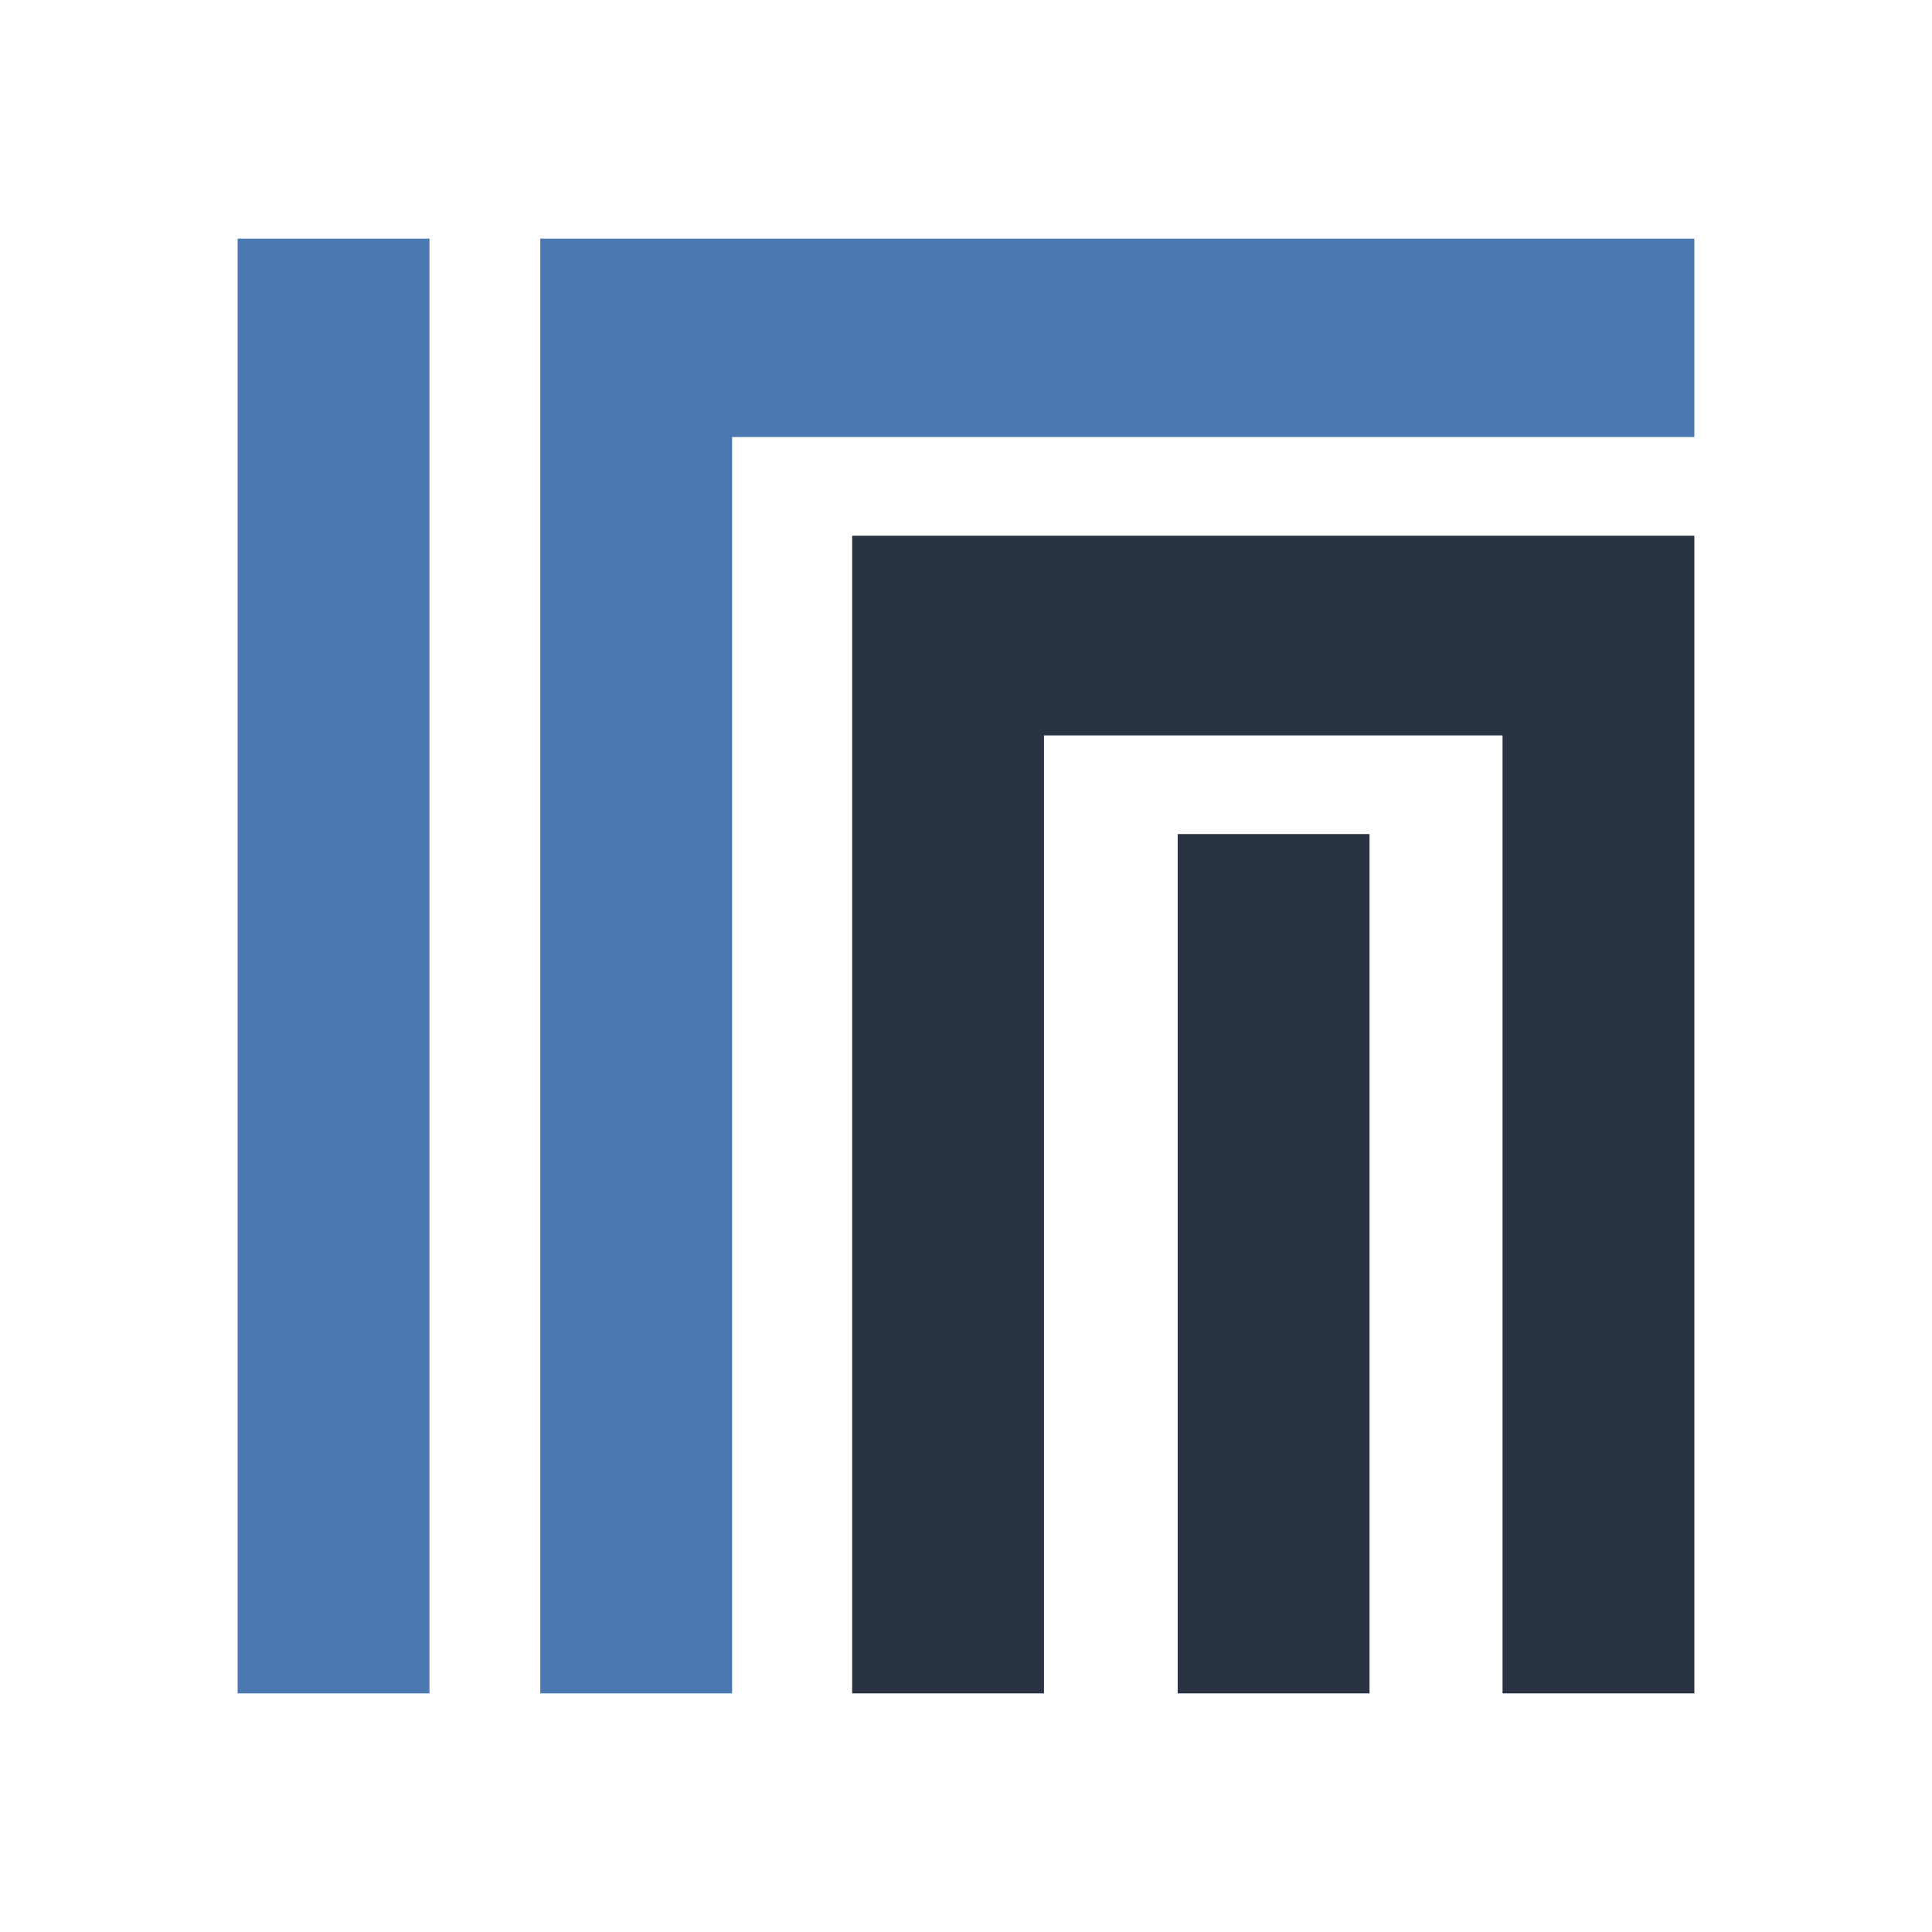
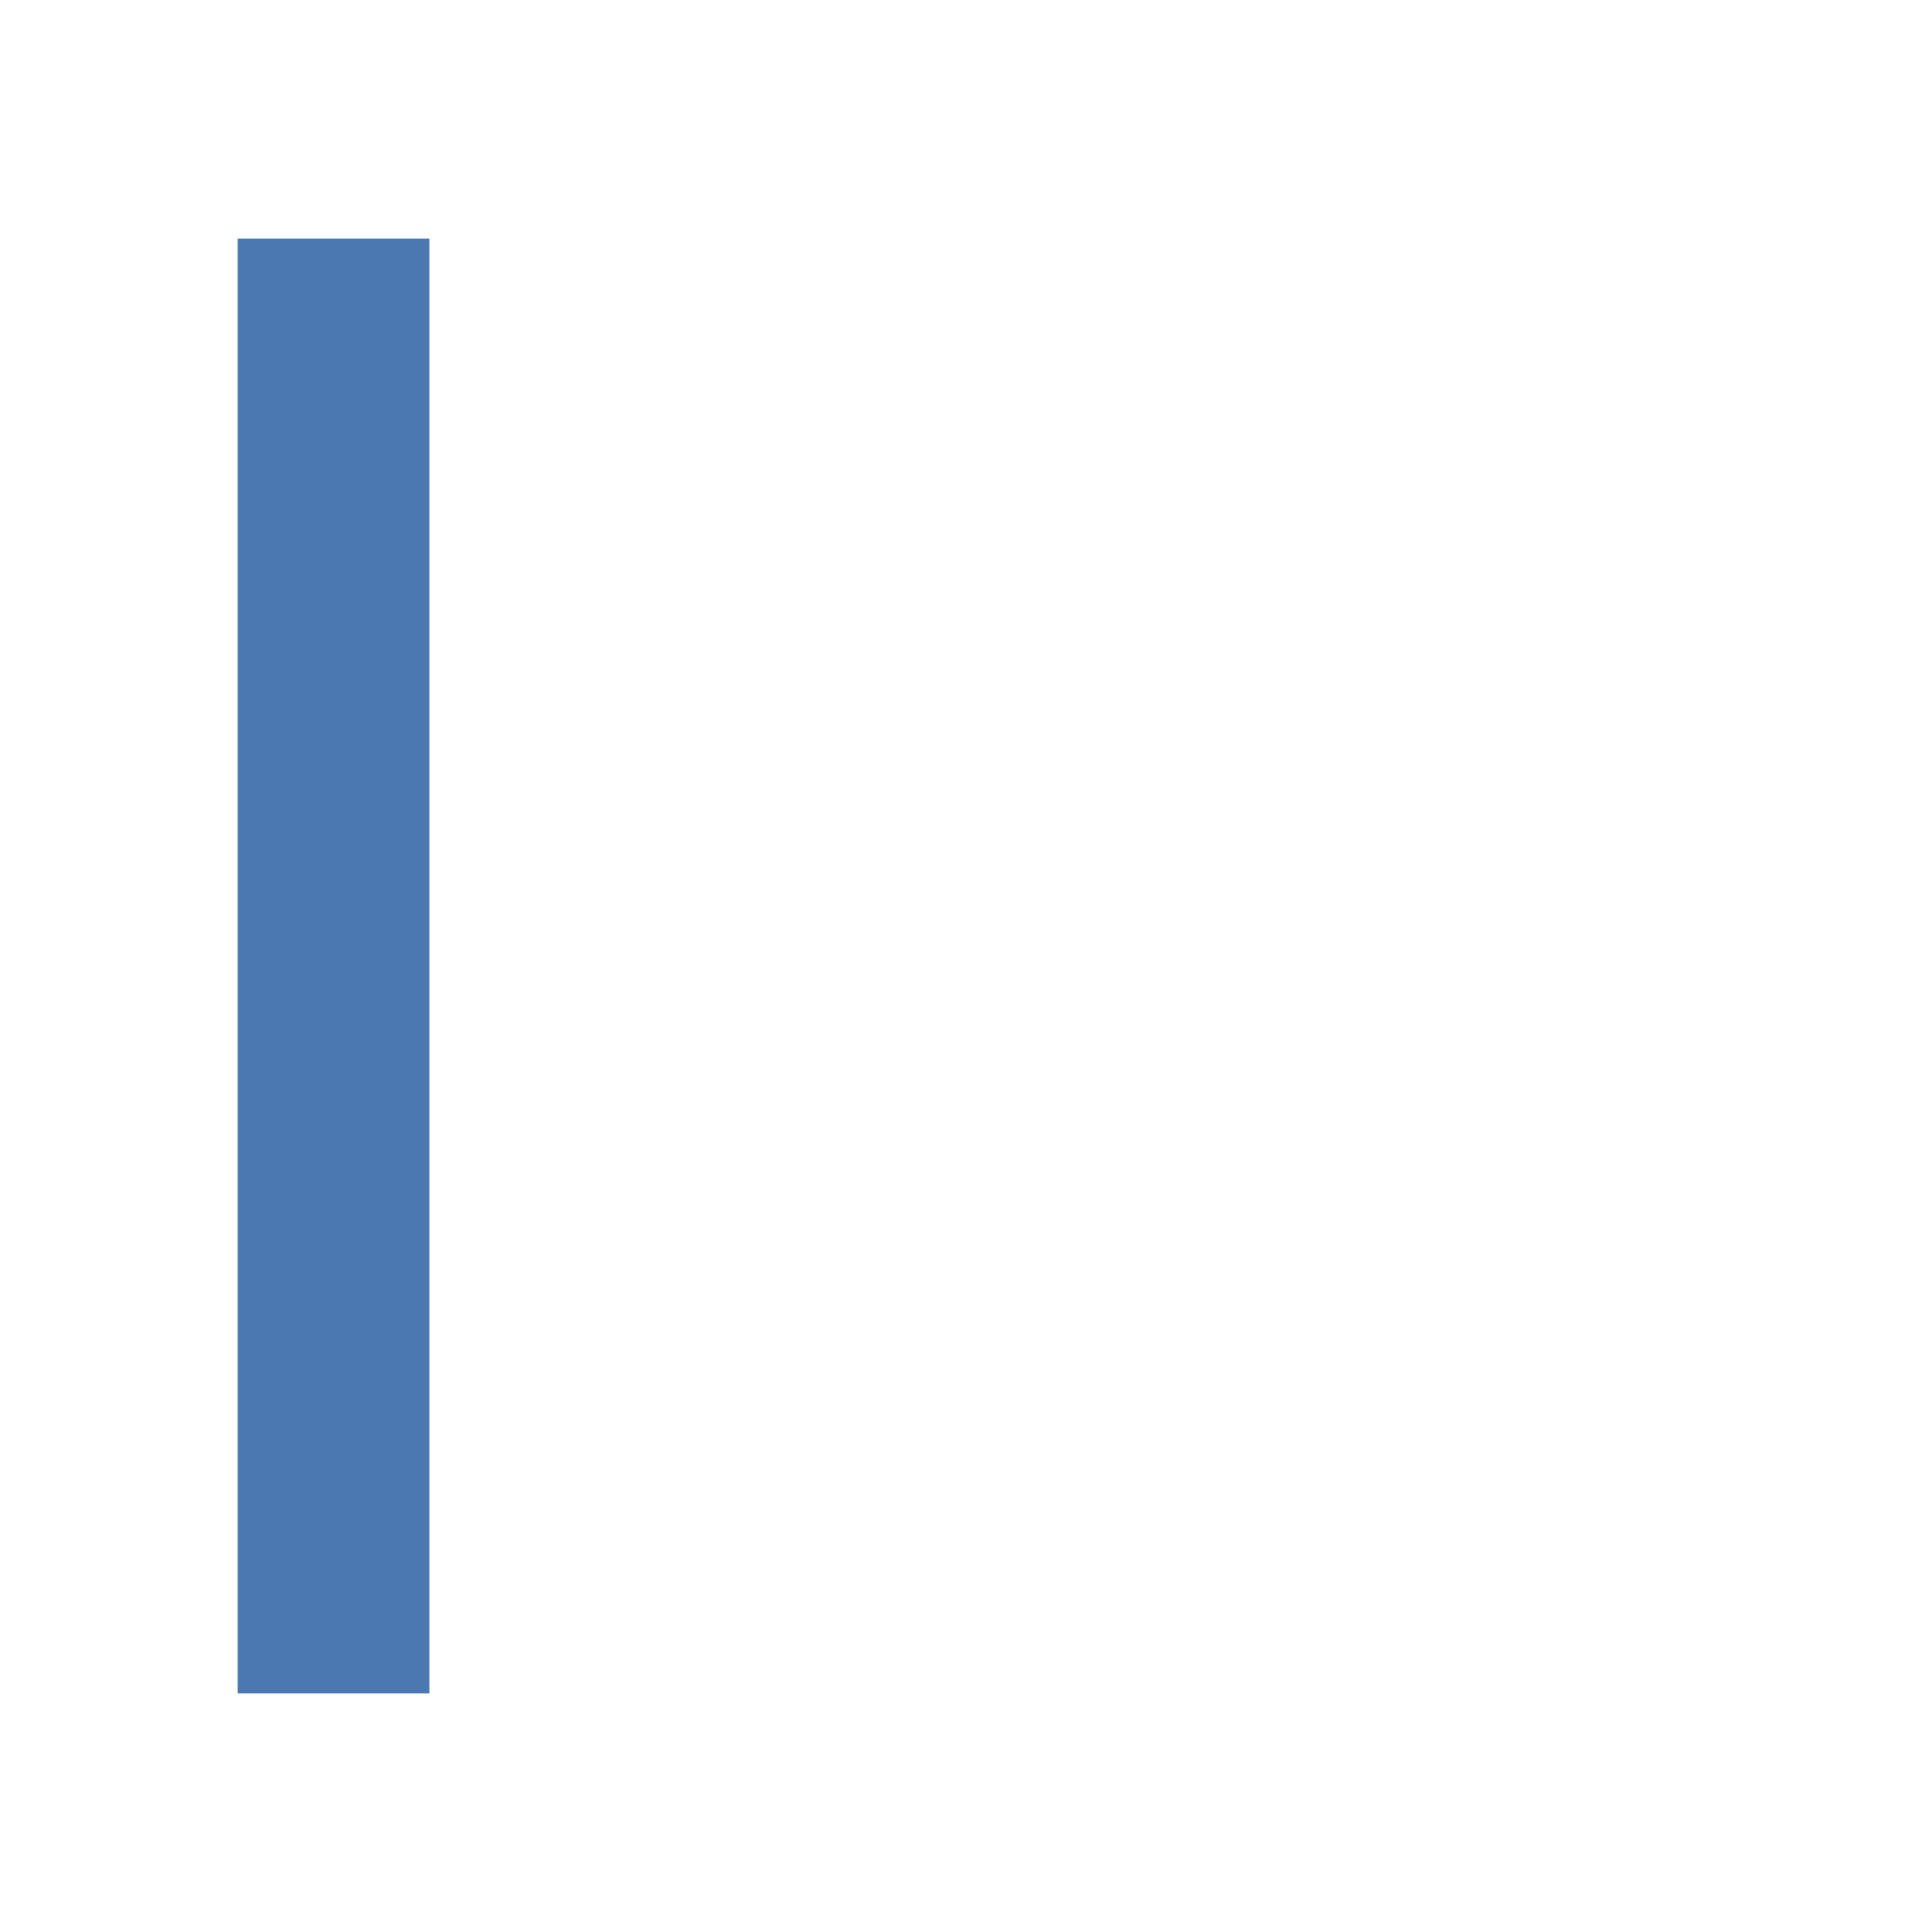
<svg xmlns="http://www.w3.org/2000/svg" id="_Слой_1" data-name="Слой 1" viewBox="0 0 140 140">
  <defs>
    <style> .cls-1 { fill: #4c78b1; } .cls-1, .cls-2 { stroke-width: 0px; } .cls-2 { fill: #293341; } </style>
  </defs>
  <rect class="cls-1" x="17.22" y="17.29" width="13.9" height="105.42" />
-   <polygon class="cls-1" points="122.78 17.29 122.78 31.67 53.05 31.67 53.05 122.71 39.15 122.71 39.15 17.29 122.78 17.29" />
-   <polygon class="cls-2" points="122.78 38.82 122.78 122.71 108.88 122.71 108.88 53.29 75.65 53.29 75.65 122.71 61.75 122.71 61.75 38.82 122.78 38.82" />
-   <rect class="cls-2" x="85.34" y="60.44" width="13.9" height="62.27" />
</svg>